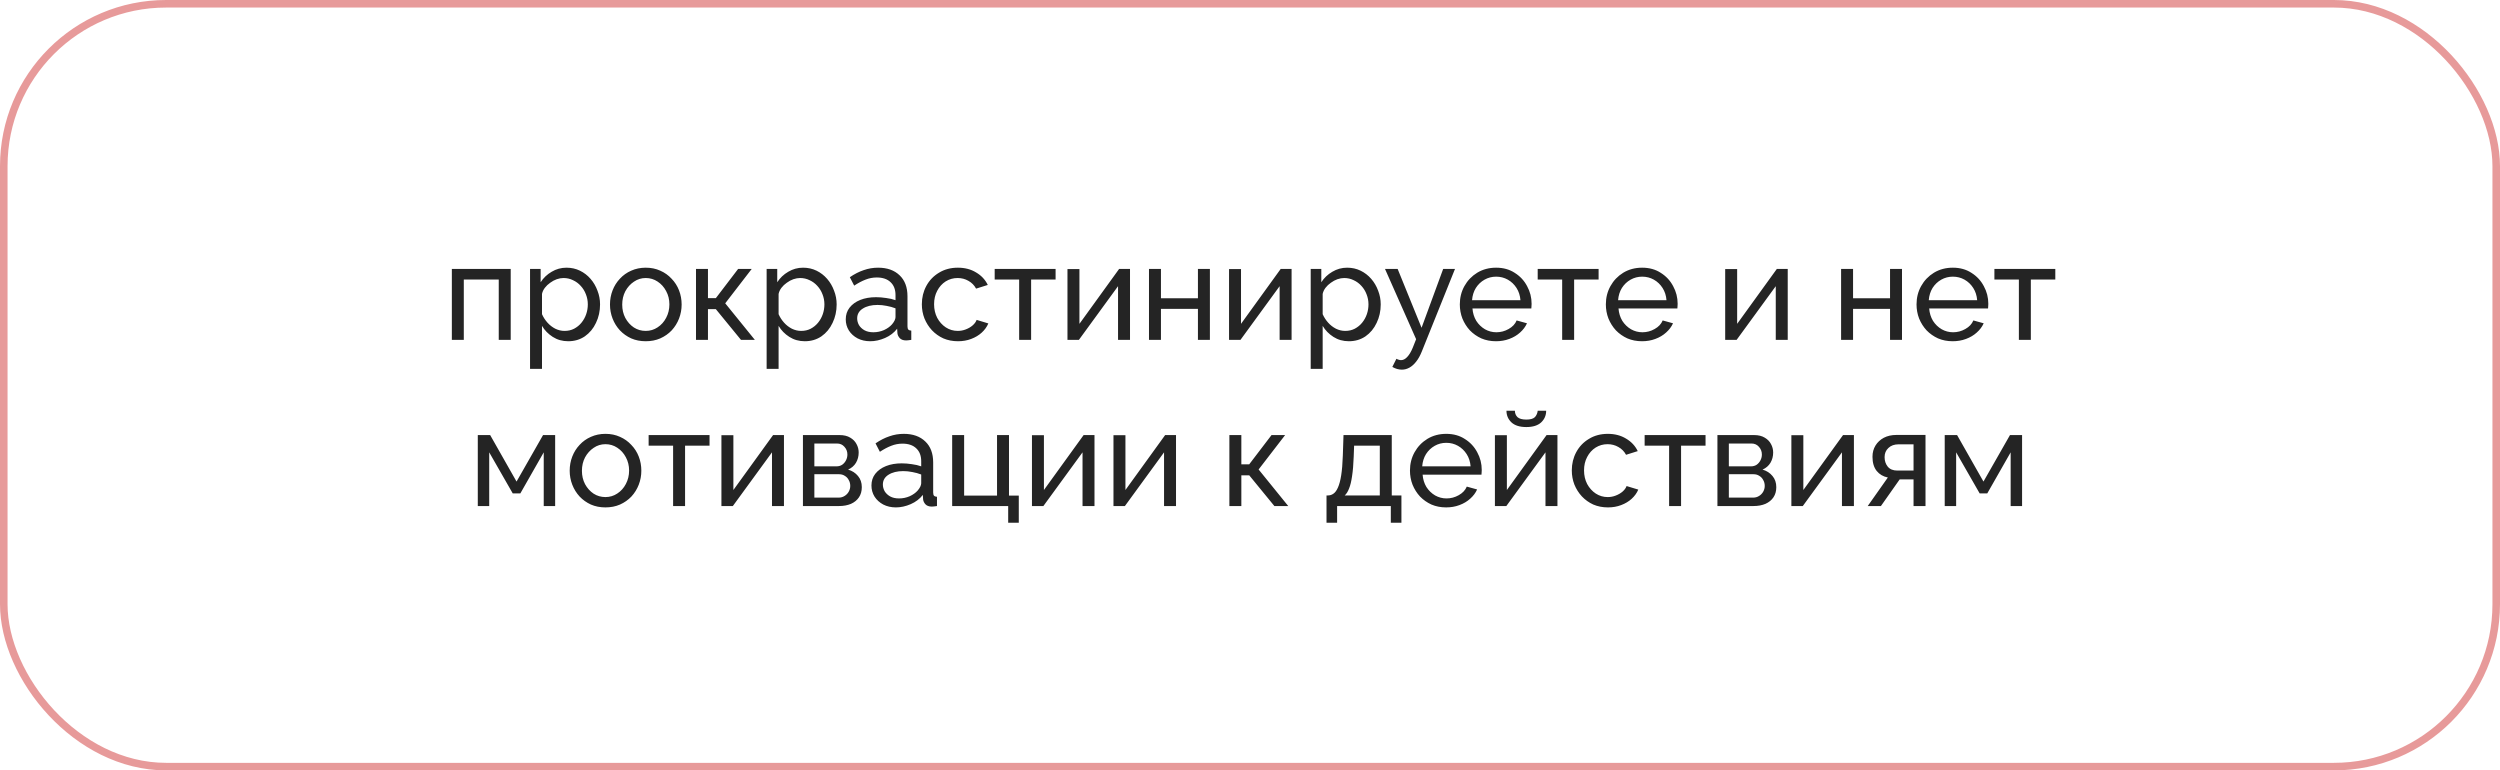
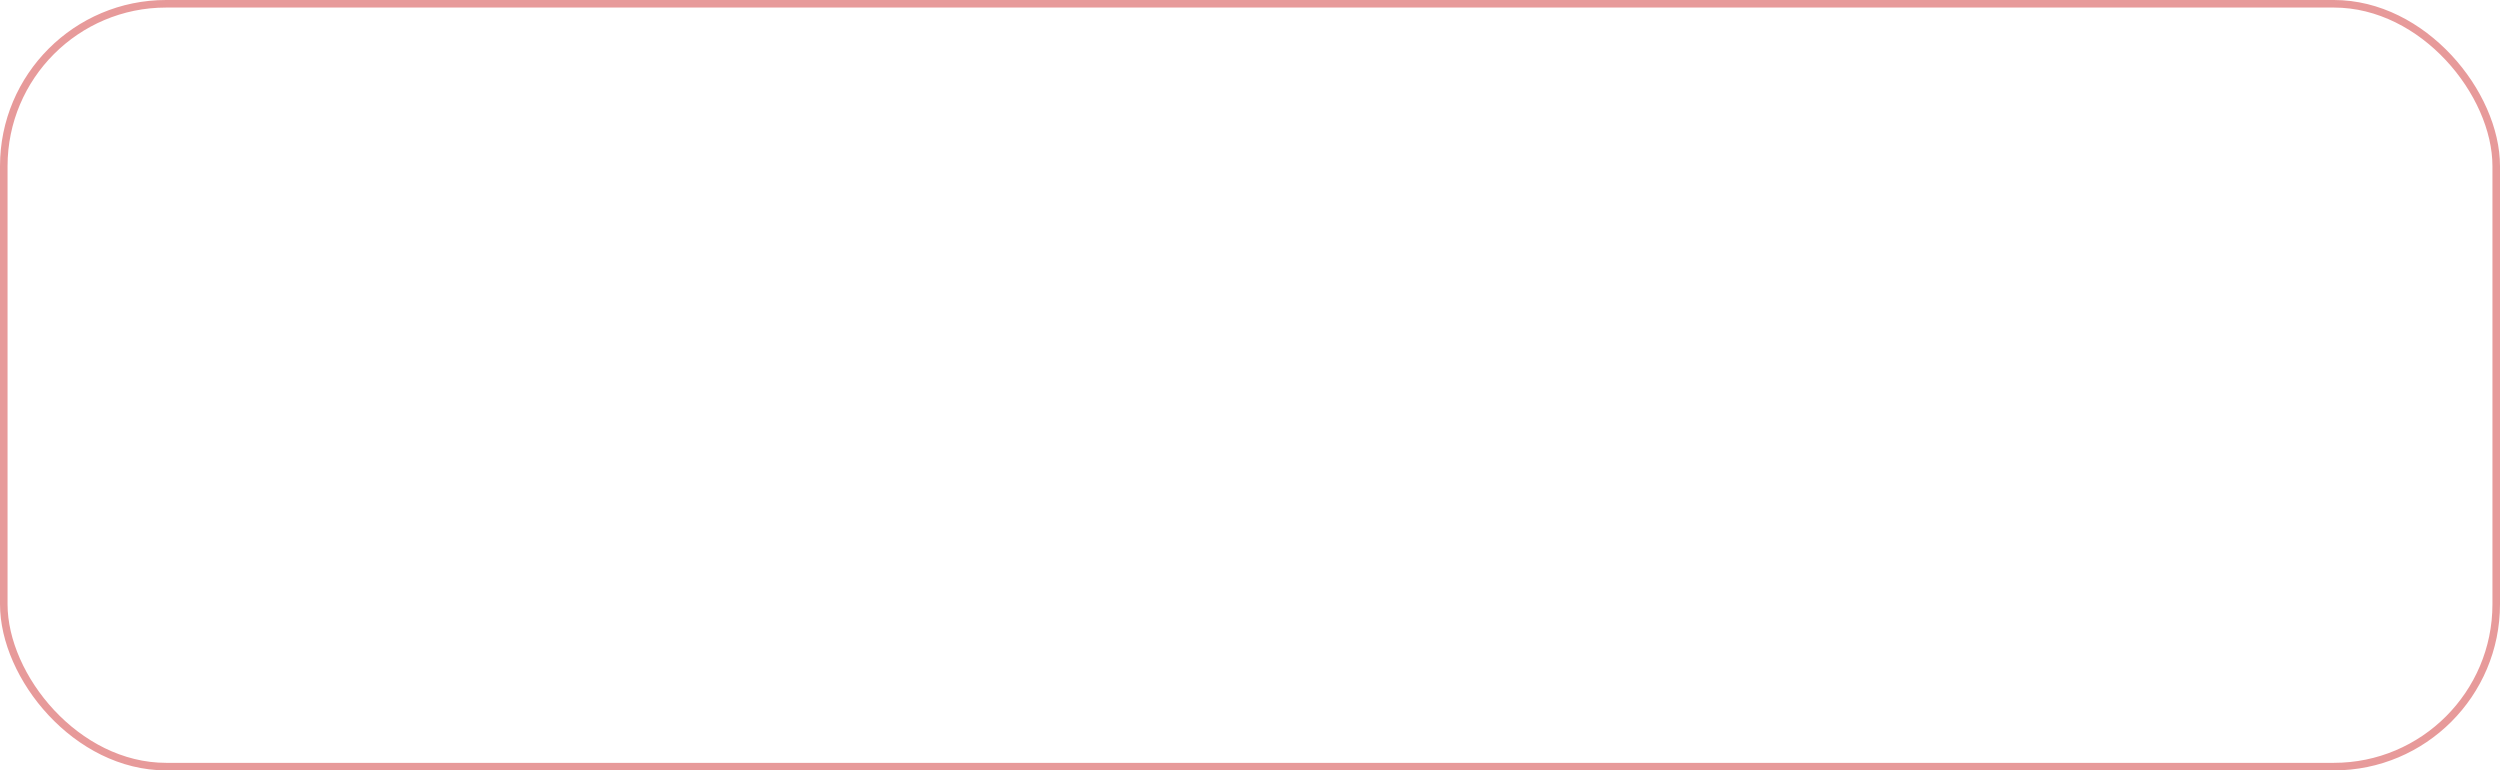
<svg xmlns="http://www.w3.org/2000/svg" width="331" height="102" viewBox="0 0 331 102" fill="none">
  <rect x="0.5" y="0.5" width="330" height="101" rx="21.5" stroke="#E79A9A" />
-   <path d="M59.824 45V35.604H67.618V45H66.034V37.008H61.407V45H59.824ZM75.235 45.18C74.467 45.18 73.783 44.988 73.183 44.604C72.583 44.22 72.109 43.734 71.761 43.146V48.834H70.177V35.604H71.581V37.368C71.953 36.792 72.439 36.33 73.039 35.982C73.639 35.622 74.293 35.442 75.001 35.442C75.649 35.442 76.243 35.574 76.783 35.838C77.323 36.102 77.791 36.462 78.187 36.918C78.583 37.374 78.889 37.896 79.105 38.484C79.333 39.06 79.447 39.666 79.447 40.302C79.447 41.19 79.267 42.006 78.907 42.75C78.559 43.494 78.067 44.088 77.431 44.532C76.795 44.964 76.063 45.18 75.235 45.18ZM74.749 43.812C75.217 43.812 75.637 43.716 76.009 43.524C76.393 43.32 76.717 43.056 76.981 42.732C77.257 42.396 77.467 42.018 77.611 41.598C77.755 41.178 77.827 40.746 77.827 40.302C77.827 39.834 77.743 39.39 77.575 38.97C77.419 38.55 77.191 38.178 76.891 37.854C76.603 37.53 76.261 37.278 75.865 37.098C75.481 36.906 75.061 36.81 74.605 36.81C74.317 36.81 74.017 36.864 73.705 36.972C73.405 37.08 73.117 37.236 72.841 37.44C72.565 37.632 72.331 37.854 72.139 38.106C71.947 38.358 71.821 38.628 71.761 38.916V41.598C71.941 42.006 72.181 42.378 72.481 42.714C72.781 43.05 73.129 43.32 73.525 43.524C73.921 43.716 74.329 43.812 74.749 43.812ZM85.496 45.18C84.788 45.18 84.146 45.054 83.57 44.802C82.994 44.538 82.496 44.184 82.076 43.74C81.656 43.284 81.332 42.762 81.104 42.174C80.876 41.586 80.762 40.968 80.762 40.32C80.762 39.66 80.876 39.036 81.104 38.448C81.332 37.86 81.656 37.344 82.076 36.9C82.496 36.444 82.994 36.09 83.57 35.838C84.158 35.574 84.8 35.442 85.496 35.442C86.204 35.442 86.846 35.574 87.422 35.838C87.998 36.09 88.496 36.444 88.916 36.9C89.348 37.344 89.678 37.86 89.906 38.448C90.134 39.036 90.248 39.66 90.248 40.32C90.248 40.968 90.134 41.586 89.906 42.174C89.678 42.762 89.354 43.284 88.934 43.74C88.514 44.184 88.01 44.538 87.422 44.802C86.846 45.054 86.204 45.18 85.496 45.18ZM82.382 40.338C82.382 40.986 82.52 41.574 82.796 42.102C83.084 42.63 83.462 43.05 83.93 43.362C84.398 43.662 84.92 43.812 85.496 43.812C86.072 43.812 86.594 43.656 87.062 43.344C87.542 43.032 87.92 42.612 88.196 42.084C88.484 41.544 88.628 40.95 88.628 40.302C88.628 39.654 88.484 39.066 88.196 38.538C87.92 38.01 87.542 37.59 87.062 37.278C86.594 36.966 86.072 36.81 85.496 36.81C84.92 36.81 84.398 36.972 83.93 37.296C83.462 37.608 83.084 38.028 82.796 38.556C82.52 39.084 82.382 39.678 82.382 40.338ZM92.15 45V35.604H93.734V39.474H94.778L97.73 35.604H99.53L96.02 40.158L99.944 45H98.108L94.778 40.932H93.734V45H92.15ZM106.56 45.18C105.792 45.18 105.108 44.988 104.508 44.604C103.908 44.22 103.434 43.734 103.086 43.146V48.834H101.502V35.604H102.906V37.368C103.278 36.792 103.764 36.33 104.364 35.982C104.964 35.622 105.618 35.442 106.326 35.442C106.974 35.442 107.568 35.574 108.108 35.838C108.648 36.102 109.116 36.462 109.512 36.918C109.908 37.374 110.214 37.896 110.43 38.484C110.658 39.06 110.772 39.666 110.772 40.302C110.772 41.19 110.592 42.006 110.232 42.75C109.884 43.494 109.392 44.088 108.756 44.532C108.12 44.964 107.388 45.18 106.56 45.18ZM106.074 43.812C106.542 43.812 106.962 43.716 107.334 43.524C107.718 43.32 108.042 43.056 108.306 42.732C108.582 42.396 108.792 42.018 108.936 41.598C109.08 41.178 109.152 40.746 109.152 40.302C109.152 39.834 109.068 39.39 108.9 38.97C108.744 38.55 108.516 38.178 108.216 37.854C107.928 37.53 107.586 37.278 107.19 37.098C106.806 36.906 106.386 36.81 105.93 36.81C105.642 36.81 105.342 36.864 105.03 36.972C104.73 37.08 104.442 37.236 104.166 37.44C103.89 37.632 103.656 37.854 103.464 38.106C103.272 38.358 103.146 38.628 103.086 38.916V41.598C103.266 42.006 103.506 42.378 103.806 42.714C104.106 43.05 104.454 43.32 104.85 43.524C105.246 43.716 105.654 43.812 106.074 43.812ZM111.978 42.282C111.978 41.682 112.146 41.166 112.482 40.734C112.83 40.29 113.304 39.948 113.904 39.708C114.504 39.468 115.2 39.348 115.992 39.348C116.412 39.348 116.856 39.384 117.324 39.456C117.792 39.516 118.206 39.612 118.566 39.744V39.06C118.566 38.34 118.35 37.776 117.918 37.368C117.486 36.948 116.874 36.738 116.082 36.738C115.566 36.738 115.068 36.834 114.588 37.026C114.12 37.206 113.622 37.47 113.094 37.818L112.518 36.702C113.13 36.282 113.742 35.97 114.354 35.766C114.966 35.55 115.602 35.442 116.262 35.442C117.462 35.442 118.41 35.778 119.106 36.45C119.802 37.11 120.15 38.034 120.15 39.222V43.2C120.15 43.392 120.186 43.536 120.258 43.632C120.342 43.716 120.474 43.764 120.654 43.776V45C120.498 45.024 120.36 45.042 120.24 45.054C120.132 45.066 120.042 45.072 119.97 45.072C119.598 45.072 119.316 44.97 119.124 44.766C118.944 44.562 118.842 44.346 118.818 44.118L118.782 43.524C118.374 44.052 117.84 44.46 117.18 44.748C116.52 45.036 115.866 45.18 115.218 45.18C114.594 45.18 114.036 45.054 113.544 44.802C113.052 44.538 112.668 44.19 112.392 43.758C112.116 43.314 111.978 42.822 111.978 42.282ZM118.098 42.948C118.242 42.78 118.356 42.612 118.44 42.444C118.524 42.264 118.566 42.114 118.566 41.994V40.824C118.194 40.68 117.804 40.572 117.396 40.5C116.988 40.416 116.586 40.374 116.19 40.374C115.386 40.374 114.732 40.536 114.228 40.86C113.736 41.172 113.49 41.604 113.49 42.156C113.49 42.456 113.568 42.75 113.724 43.038C113.892 43.314 114.132 43.542 114.444 43.722C114.768 43.902 115.164 43.992 115.632 43.992C116.124 43.992 116.592 43.896 117.036 43.704C117.48 43.5 117.834 43.248 118.098 42.948ZM126.841 45.18C126.133 45.18 125.485 45.054 124.897 44.802C124.321 44.538 123.817 44.178 123.385 43.722C122.965 43.266 122.635 42.744 122.395 42.156C122.167 41.568 122.053 40.944 122.053 40.284C122.053 39.396 122.251 38.586 122.647 37.854C123.043 37.122 123.601 36.54 124.321 36.108C125.041 35.664 125.875 35.442 126.823 35.442C127.747 35.442 128.551 35.652 129.235 36.072C129.931 36.48 130.447 37.032 130.783 37.728L129.235 38.214C128.995 37.77 128.659 37.428 128.227 37.188C127.795 36.936 127.315 36.81 126.787 36.81C126.211 36.81 125.683 36.96 125.203 37.26C124.735 37.56 124.363 37.974 124.087 38.502C123.811 39.018 123.673 39.612 123.673 40.284C123.673 40.944 123.811 41.544 124.087 42.084C124.375 42.612 124.753 43.032 125.221 43.344C125.701 43.656 126.229 43.812 126.805 43.812C127.177 43.812 127.531 43.746 127.867 43.614C128.215 43.482 128.515 43.308 128.767 43.092C129.031 42.864 129.211 42.618 129.307 42.354L130.855 42.822C130.663 43.278 130.369 43.686 129.973 44.046C129.589 44.394 129.127 44.67 128.587 44.874C128.059 45.078 127.477 45.18 126.841 45.18ZM134.936 45V37.008H131.696V35.604H139.76V37.008H136.52V45H134.936ZM141.333 45V35.622H142.917V42.876L148.173 35.604H149.613V45H148.029V37.89L142.845 45H141.333ZM152.126 45V35.604H153.71V39.492H158.606V35.604H160.19V45H158.606V40.896H153.71V45H152.126ZM162.726 45V35.622H164.31V42.876L169.566 35.604H171.006V45H169.422V37.89L164.238 45H162.726ZM178.595 45.18C177.827 45.18 177.143 44.988 176.543 44.604C175.943 44.22 175.469 43.734 175.121 43.146V48.834H173.537V35.604H174.941V37.368C175.313 36.792 175.799 36.33 176.399 35.982C176.999 35.622 177.653 35.442 178.361 35.442C179.009 35.442 179.603 35.574 180.143 35.838C180.683 36.102 181.151 36.462 181.547 36.918C181.943 37.374 182.249 37.896 182.465 38.484C182.693 39.06 182.807 39.666 182.807 40.302C182.807 41.19 182.627 42.006 182.267 42.75C181.919 43.494 181.427 44.088 180.791 44.532C180.155 44.964 179.423 45.18 178.595 45.18ZM178.109 43.812C178.577 43.812 178.997 43.716 179.369 43.524C179.753 43.32 180.077 43.056 180.341 42.732C180.617 42.396 180.827 42.018 180.971 41.598C181.115 41.178 181.187 40.746 181.187 40.302C181.187 39.834 181.103 39.39 180.935 38.97C180.779 38.55 180.551 38.178 180.251 37.854C179.963 37.53 179.621 37.278 179.225 37.098C178.841 36.906 178.421 36.81 177.965 36.81C177.677 36.81 177.377 36.864 177.065 36.972C176.765 37.08 176.477 37.236 176.201 37.44C175.925 37.632 175.691 37.854 175.499 38.106C175.307 38.358 175.181 38.628 175.121 38.916V41.598C175.301 42.006 175.541 42.378 175.841 42.714C176.141 43.05 176.489 43.32 176.885 43.524C177.281 43.716 177.689 43.812 178.109 43.812ZM185.605 48.942C185.401 48.942 185.191 48.912 184.975 48.852C184.771 48.792 184.561 48.702 184.345 48.582L184.885 47.502C184.993 47.562 185.095 47.604 185.191 47.628C185.299 47.664 185.401 47.682 185.497 47.682C185.785 47.682 186.055 47.544 186.307 47.268C186.571 47.004 186.817 46.596 187.045 46.044L187.495 44.91L183.373 35.604H185.047L188.215 43.398L191.077 35.604H192.643L188.251 46.53C188.035 47.07 187.789 47.514 187.513 47.862C187.237 48.222 186.937 48.492 186.613 48.672C186.289 48.852 185.953 48.942 185.605 48.942ZM198.068 45.18C197.36 45.18 196.712 45.054 196.124 44.802C195.548 44.538 195.044 44.184 194.612 43.74C194.192 43.284 193.862 42.762 193.622 42.174C193.394 41.586 193.28 40.962 193.28 40.302C193.28 39.414 193.484 38.604 193.892 37.872C194.3 37.14 194.864 36.552 195.584 36.108C196.316 35.664 197.15 35.442 198.086 35.442C199.034 35.442 199.856 35.67 200.552 36.126C201.26 36.57 201.806 37.158 202.19 37.89C202.586 38.61 202.784 39.39 202.784 40.23C202.784 40.35 202.778 40.47 202.766 40.59C202.766 40.698 202.76 40.782 202.748 40.842H194.954C195.002 41.454 195.17 42 195.458 42.48C195.758 42.948 196.142 43.32 196.61 43.596C197.078 43.86 197.582 43.992 198.122 43.992C198.698 43.992 199.238 43.848 199.742 43.56C200.258 43.272 200.612 42.894 200.804 42.426L202.172 42.804C201.968 43.26 201.662 43.668 201.254 44.028C200.858 44.388 200.384 44.67 199.832 44.874C199.292 45.078 198.704 45.18 198.068 45.18ZM194.9 39.744H201.308C201.26 39.132 201.086 38.592 200.786 38.124C200.486 37.656 200.102 37.29 199.634 37.026C199.166 36.762 198.65 36.63 198.086 36.63C197.534 36.63 197.024 36.762 196.556 37.026C196.088 37.29 195.704 37.656 195.404 38.124C195.116 38.592 194.948 39.132 194.9 39.744ZM206.831 45V37.008H203.591V35.604H211.655V37.008H208.415V45H206.831ZM217.404 45.18C216.696 45.18 216.048 45.054 215.46 44.802C214.884 44.538 214.38 44.184 213.948 43.74C213.528 43.284 213.198 42.762 212.958 42.174C212.73 41.586 212.616 40.962 212.616 40.302C212.616 39.414 212.82 38.604 213.228 37.872C213.636 37.14 214.2 36.552 214.92 36.108C215.652 35.664 216.486 35.442 217.422 35.442C218.37 35.442 219.192 35.67 219.888 36.126C220.596 36.57 221.142 37.158 221.526 37.89C221.922 38.61 222.12 39.39 222.12 40.23C222.12 40.35 222.114 40.47 222.102 40.59C222.102 40.698 222.096 40.782 222.084 40.842H214.29C214.338 41.454 214.506 42 214.794 42.48C215.094 42.948 215.478 43.32 215.946 43.596C216.414 43.86 216.918 43.992 217.458 43.992C218.034 43.992 218.574 43.848 219.078 43.56C219.594 43.272 219.948 42.894 220.14 42.426L221.508 42.804C221.304 43.26 220.998 43.668 220.59 44.028C220.194 44.388 219.72 44.67 219.168 44.874C218.628 45.078 218.04 45.18 217.404 45.18ZM214.236 39.744H220.644C220.596 39.132 220.422 38.592 220.122 38.124C219.822 37.656 219.438 37.29 218.97 37.026C218.502 36.762 217.986 36.63 217.422 36.63C216.87 36.63 216.36 36.762 215.892 37.026C215.424 37.29 215.04 37.656 214.74 38.124C214.452 38.592 214.284 39.132 214.236 39.744ZM228.415 45V35.622H229.999V42.876L235.255 35.604H236.695V45H235.111V37.89L229.927 45H228.415ZM243.761 45V35.604H245.345V39.492H250.241V35.604H251.825V45H250.241V40.896H245.345V45H243.761ZM258.537 45.18C257.829 45.18 257.181 45.054 256.593 44.802C256.017 44.538 255.513 44.184 255.081 43.74C254.661 43.284 254.331 42.762 254.091 42.174C253.863 41.586 253.749 40.962 253.749 40.302C253.749 39.414 253.953 38.604 254.361 37.872C254.769 37.14 255.333 36.552 256.053 36.108C256.785 35.664 257.619 35.442 258.555 35.442C259.503 35.442 260.325 35.67 261.021 36.126C261.729 36.57 262.275 37.158 262.659 37.89C263.055 38.61 263.253 39.39 263.253 40.23C263.253 40.35 263.247 40.47 263.235 40.59C263.235 40.698 263.229 40.782 263.217 40.842H255.423C255.471 41.454 255.639 42 255.927 42.48C256.227 42.948 256.611 43.32 257.079 43.596C257.547 43.86 258.051 43.992 258.591 43.992C259.167 43.992 259.707 43.848 260.211 43.56C260.727 43.272 261.081 42.894 261.273 42.426L262.641 42.804C262.437 43.26 262.131 43.668 261.723 44.028C261.327 44.388 260.853 44.67 260.301 44.874C259.761 45.078 259.173 45.18 258.537 45.18ZM255.369 39.744H261.777C261.729 39.132 261.555 38.592 261.255 38.124C260.955 37.656 260.571 37.29 260.103 37.026C259.635 36.762 259.119 36.63 258.555 36.63C258.003 36.63 257.493 36.762 257.025 37.026C256.557 37.29 256.173 37.656 255.873 38.124C255.585 38.592 255.417 39.132 255.369 39.744ZM267.299 45V37.008H264.059V35.604H272.123V37.008H268.883V45H267.299ZM63.26 67V57.604H64.898L68.39 63.76L71.9 57.604H73.502V67H71.99V59.89L68.894 65.326H67.886L64.772 59.89V67H63.26ZM80.161 67.18C79.453 67.18 78.811 67.054 78.235 66.802C77.659 66.538 77.161 66.184 76.741 65.74C76.321 65.284 75.997 64.762 75.769 64.174C75.541 63.586 75.427 62.968 75.427 62.32C75.427 61.66 75.541 61.036 75.769 60.448C75.997 59.86 76.321 59.344 76.741 58.9C77.161 58.444 77.659 58.09 78.235 57.838C78.823 57.574 79.465 57.442 80.161 57.442C80.869 57.442 81.511 57.574 82.087 57.838C82.663 58.09 83.161 58.444 83.581 58.9C84.013 59.344 84.343 59.86 84.571 60.448C84.799 61.036 84.913 61.66 84.913 62.32C84.913 62.968 84.799 63.586 84.571 64.174C84.343 64.762 84.019 65.284 83.599 65.74C83.179 66.184 82.675 66.538 82.087 66.802C81.511 67.054 80.869 67.18 80.161 67.18ZM77.047 62.338C77.047 62.986 77.185 63.574 77.461 64.102C77.749 64.63 78.127 65.05 78.595 65.362C79.063 65.662 79.585 65.812 80.161 65.812C80.737 65.812 81.259 65.656 81.727 65.344C82.207 65.032 82.585 64.612 82.861 64.084C83.149 63.544 83.293 62.95 83.293 62.302C83.293 61.654 83.149 61.066 82.861 60.538C82.585 60.01 82.207 59.59 81.727 59.278C81.259 58.966 80.737 58.81 80.161 58.81C79.585 58.81 79.063 58.972 78.595 59.296C78.127 59.608 77.749 60.028 77.461 60.556C77.185 61.084 77.047 61.678 77.047 62.338ZM89.119 67V59.008H85.879V57.604H93.943V59.008H90.703V67H89.119ZM95.516 67V57.622H97.1V64.876L102.356 57.604H103.796V67H102.212V59.89L97.028 67H95.516ZM106.309 67V57.604H111.169C111.733 57.604 112.201 57.718 112.573 57.946C112.945 58.162 113.221 58.444 113.401 58.792C113.593 59.14 113.689 59.512 113.689 59.908C113.689 60.412 113.569 60.868 113.329 61.276C113.089 61.672 112.741 61.972 112.285 62.176C112.825 62.332 113.263 62.614 113.599 63.022C113.935 63.418 114.103 63.91 114.103 64.498C114.103 65.026 113.977 65.476 113.725 65.848C113.473 66.22 113.119 66.508 112.663 66.712C112.207 66.904 111.679 67 111.079 67H106.309ZM107.821 65.884H111.043C111.331 65.884 111.589 65.812 111.817 65.668C112.057 65.524 112.243 65.332 112.375 65.092C112.507 64.852 112.573 64.6 112.573 64.336C112.573 64.048 112.507 63.79 112.375 63.562C112.255 63.322 112.081 63.136 111.853 63.004C111.637 62.86 111.385 62.788 111.097 62.788H107.821V65.884ZM107.821 61.744H110.755C111.043 61.744 111.295 61.672 111.511 61.528C111.727 61.372 111.895 61.174 112.015 60.934C112.135 60.694 112.195 60.442 112.195 60.178C112.195 59.782 112.063 59.44 111.799 59.152C111.547 58.864 111.217 58.72 110.809 58.72H107.821V61.744ZM115.38 64.282C115.38 63.682 115.548 63.166 115.884 62.734C116.232 62.29 116.706 61.948 117.306 61.708C117.906 61.468 118.602 61.348 119.394 61.348C119.814 61.348 120.258 61.384 120.726 61.456C121.194 61.516 121.608 61.612 121.968 61.744V61.06C121.968 60.34 121.752 59.776 121.32 59.368C120.888 58.948 120.276 58.738 119.484 58.738C118.968 58.738 118.47 58.834 117.99 59.026C117.522 59.206 117.024 59.47 116.496 59.818L115.92 58.702C116.532 58.282 117.144 57.97 117.756 57.766C118.368 57.55 119.004 57.442 119.664 57.442C120.864 57.442 121.812 57.778 122.508 58.45C123.204 59.11 123.552 60.034 123.552 61.222V65.2C123.552 65.392 123.588 65.536 123.66 65.632C123.744 65.716 123.876 65.764 124.056 65.776V67C123.9 67.024 123.762 67.042 123.642 67.054C123.534 67.066 123.444 67.072 123.372 67.072C123 67.072 122.718 66.97 122.526 66.766C122.346 66.562 122.244 66.346 122.22 66.118L122.184 65.524C121.776 66.052 121.242 66.46 120.582 66.748C119.922 67.036 119.268 67.18 118.62 67.18C117.996 67.18 117.438 67.054 116.946 66.802C116.454 66.538 116.07 66.19 115.794 65.758C115.518 65.314 115.38 64.822 115.38 64.282ZM121.5 64.948C121.644 64.78 121.758 64.612 121.842 64.444C121.926 64.264 121.968 64.114 121.968 63.994V62.824C121.596 62.68 121.206 62.572 120.798 62.5C120.39 62.416 119.988 62.374 119.592 62.374C118.788 62.374 118.134 62.536 117.63 62.86C117.138 63.172 116.892 63.604 116.892 64.156C116.892 64.456 116.97 64.75 117.126 65.038C117.294 65.314 117.534 65.542 117.846 65.722C118.17 65.902 118.566 65.992 119.034 65.992C119.526 65.992 119.994 65.896 120.438 65.704C120.882 65.5 121.236 65.248 121.5 64.948ZM133.483 69.214V67H126.067V57.604H127.651V65.614H132.007V57.604H133.591V65.614H134.887V69.214H133.483ZM136.631 67V57.622H138.215V64.876L143.471 57.604H144.911V67H143.327V59.89L138.143 67H136.631ZM147.424 67V57.622H149.008V64.876L154.264 57.604H155.704V67H154.12V59.89L148.936 67H147.424ZM162.77 67V57.604H164.354V61.474H165.398L168.35 57.604H170.15L166.64 62.158L170.564 67H168.728L165.398 62.932H164.354V67H162.77ZM175.63 69.214V65.596H175.828C176.092 65.596 176.332 65.518 176.548 65.362C176.776 65.206 176.974 64.936 177.142 64.552C177.322 64.156 177.466 63.616 177.574 62.932C177.682 62.248 177.754 61.378 177.79 60.322L177.88 57.604H184.27V65.596H185.548V69.214H184.144V67H177.034V69.214H175.63ZM178.042 65.596H182.686V59.008H179.284L179.23 60.466C179.194 61.486 179.122 62.344 179.014 63.04C178.918 63.724 178.786 64.27 178.618 64.678C178.462 65.086 178.27 65.392 178.042 65.596ZM191.467 67.18C190.759 67.18 190.111 67.054 189.523 66.802C188.947 66.538 188.443 66.184 188.011 65.74C187.591 65.284 187.261 64.762 187.021 64.174C186.793 63.586 186.679 62.962 186.679 62.302C186.679 61.414 186.883 60.604 187.291 59.872C187.699 59.14 188.263 58.552 188.983 58.108C189.715 57.664 190.549 57.442 191.485 57.442C192.433 57.442 193.255 57.67 193.951 58.126C194.659 58.57 195.205 59.158 195.589 59.89C195.985 60.61 196.183 61.39 196.183 62.23C196.183 62.35 196.177 62.47 196.165 62.59C196.165 62.698 196.159 62.782 196.147 62.842H188.353C188.401 63.454 188.569 64 188.857 64.48C189.157 64.948 189.541 65.32 190.009 65.596C190.477 65.86 190.981 65.992 191.521 65.992C192.097 65.992 192.637 65.848 193.141 65.56C193.657 65.272 194.011 64.894 194.203 64.426L195.571 64.804C195.367 65.26 195.061 65.668 194.653 66.028C194.257 66.388 193.783 66.67 193.231 66.874C192.691 67.078 192.103 67.18 191.467 67.18ZM188.299 61.744H194.707C194.659 61.132 194.485 60.592 194.185 60.124C193.885 59.656 193.501 59.29 193.033 59.026C192.565 58.762 192.049 58.63 191.485 58.63C190.933 58.63 190.423 58.762 189.955 59.026C189.487 59.29 189.103 59.656 188.803 60.124C188.515 60.592 188.347 61.132 188.299 61.744ZM197.926 67V57.622H199.51V64.876L204.766 57.604H206.206V67H204.622V59.89L199.438 67H197.926ZM202.084 56.542C201.22 56.542 200.566 56.338 200.122 55.93C199.678 55.51 199.456 54.994 199.456 54.382H200.572C200.572 54.718 200.686 55 200.914 55.228C201.154 55.444 201.544 55.552 202.084 55.552C202.612 55.552 202.984 55.45 203.2 55.246C203.416 55.03 203.548 54.742 203.596 54.382H204.712C204.712 54.994 204.49 55.51 204.046 55.93C203.602 56.338 202.948 56.542 202.084 56.542ZM212.895 67.18C212.187 67.18 211.539 67.054 210.951 66.802C210.375 66.538 209.871 66.178 209.439 65.722C209.019 65.266 208.689 64.744 208.449 64.156C208.221 63.568 208.107 62.944 208.107 62.284C208.107 61.396 208.305 60.586 208.701 59.854C209.097 59.122 209.655 58.54 210.375 58.108C211.095 57.664 211.929 57.442 212.877 57.442C213.801 57.442 214.605 57.652 215.289 58.072C215.985 58.48 216.501 59.032 216.837 59.728L215.289 60.214C215.049 59.77 214.713 59.428 214.281 59.188C213.849 58.936 213.369 58.81 212.841 58.81C212.265 58.81 211.737 58.96 211.257 59.26C210.789 59.56 210.417 59.974 210.141 60.502C209.865 61.018 209.727 61.612 209.727 62.284C209.727 62.944 209.865 63.544 210.141 64.084C210.429 64.612 210.807 65.032 211.275 65.344C211.755 65.656 212.283 65.812 212.859 65.812C213.231 65.812 213.585 65.746 213.921 65.614C214.269 65.482 214.569 65.308 214.821 65.092C215.085 64.864 215.265 64.618 215.361 64.354L216.909 64.822C216.717 65.278 216.423 65.686 216.027 66.046C215.643 66.394 215.181 66.67 214.641 66.874C214.113 67.078 213.531 67.18 212.895 67.18ZM220.99 67V59.008H217.75V57.604H225.814V59.008H222.574V67H220.99ZM227.387 67V57.604H232.247C232.811 57.604 233.279 57.718 233.651 57.946C234.023 58.162 234.299 58.444 234.479 58.792C234.671 59.14 234.767 59.512 234.767 59.908C234.767 60.412 234.647 60.868 234.407 61.276C234.167 61.672 233.819 61.972 233.363 62.176C233.903 62.332 234.341 62.614 234.677 63.022C235.013 63.418 235.181 63.91 235.181 64.498C235.181 65.026 235.055 65.476 234.803 65.848C234.551 66.22 234.197 66.508 233.741 66.712C233.285 66.904 232.757 67 232.157 67H227.387ZM228.899 65.884H232.121C232.409 65.884 232.667 65.812 232.895 65.668C233.135 65.524 233.321 65.332 233.453 65.092C233.585 64.852 233.651 64.6 233.651 64.336C233.651 64.048 233.585 63.79 233.453 63.562C233.333 63.322 233.159 63.136 232.931 63.004C232.715 62.86 232.463 62.788 232.175 62.788H228.899V65.884ZM228.899 61.744H231.833C232.121 61.744 232.373 61.672 232.589 61.528C232.805 61.372 232.973 61.174 233.093 60.934C233.213 60.694 233.273 60.442 233.273 60.178C233.273 59.782 233.141 59.44 232.877 59.152C232.625 58.864 232.295 58.72 231.887 58.72H228.899V61.744ZM237.178 67V57.622H238.762V64.876L244.018 57.604H245.458V67H243.874V59.89L238.69 67H237.178ZM247.287 67L249.951 63.22C249.339 63.1 248.847 62.812 248.475 62.356C248.103 61.888 247.917 61.264 247.917 60.484C247.917 59.92 248.049 59.422 248.313 58.99C248.577 58.558 248.943 58.216 249.411 57.964C249.891 57.712 250.449 57.586 251.085 57.586H254.937V67H253.353V63.472H251.517L249.033 67H247.287ZM251.193 62.302H253.353V58.828H251.373C250.809 58.828 250.359 58.99 250.023 59.314C249.687 59.626 249.519 60.028 249.519 60.52C249.519 61.012 249.657 61.432 249.933 61.78C250.221 62.128 250.641 62.302 251.193 62.302ZM257.481 67V57.604H259.119L262.611 63.76L266.121 57.604H267.723V67H266.211V59.89L263.115 65.326H262.107L258.993 59.89V67H257.481Z" fill="#242424" />
</svg>